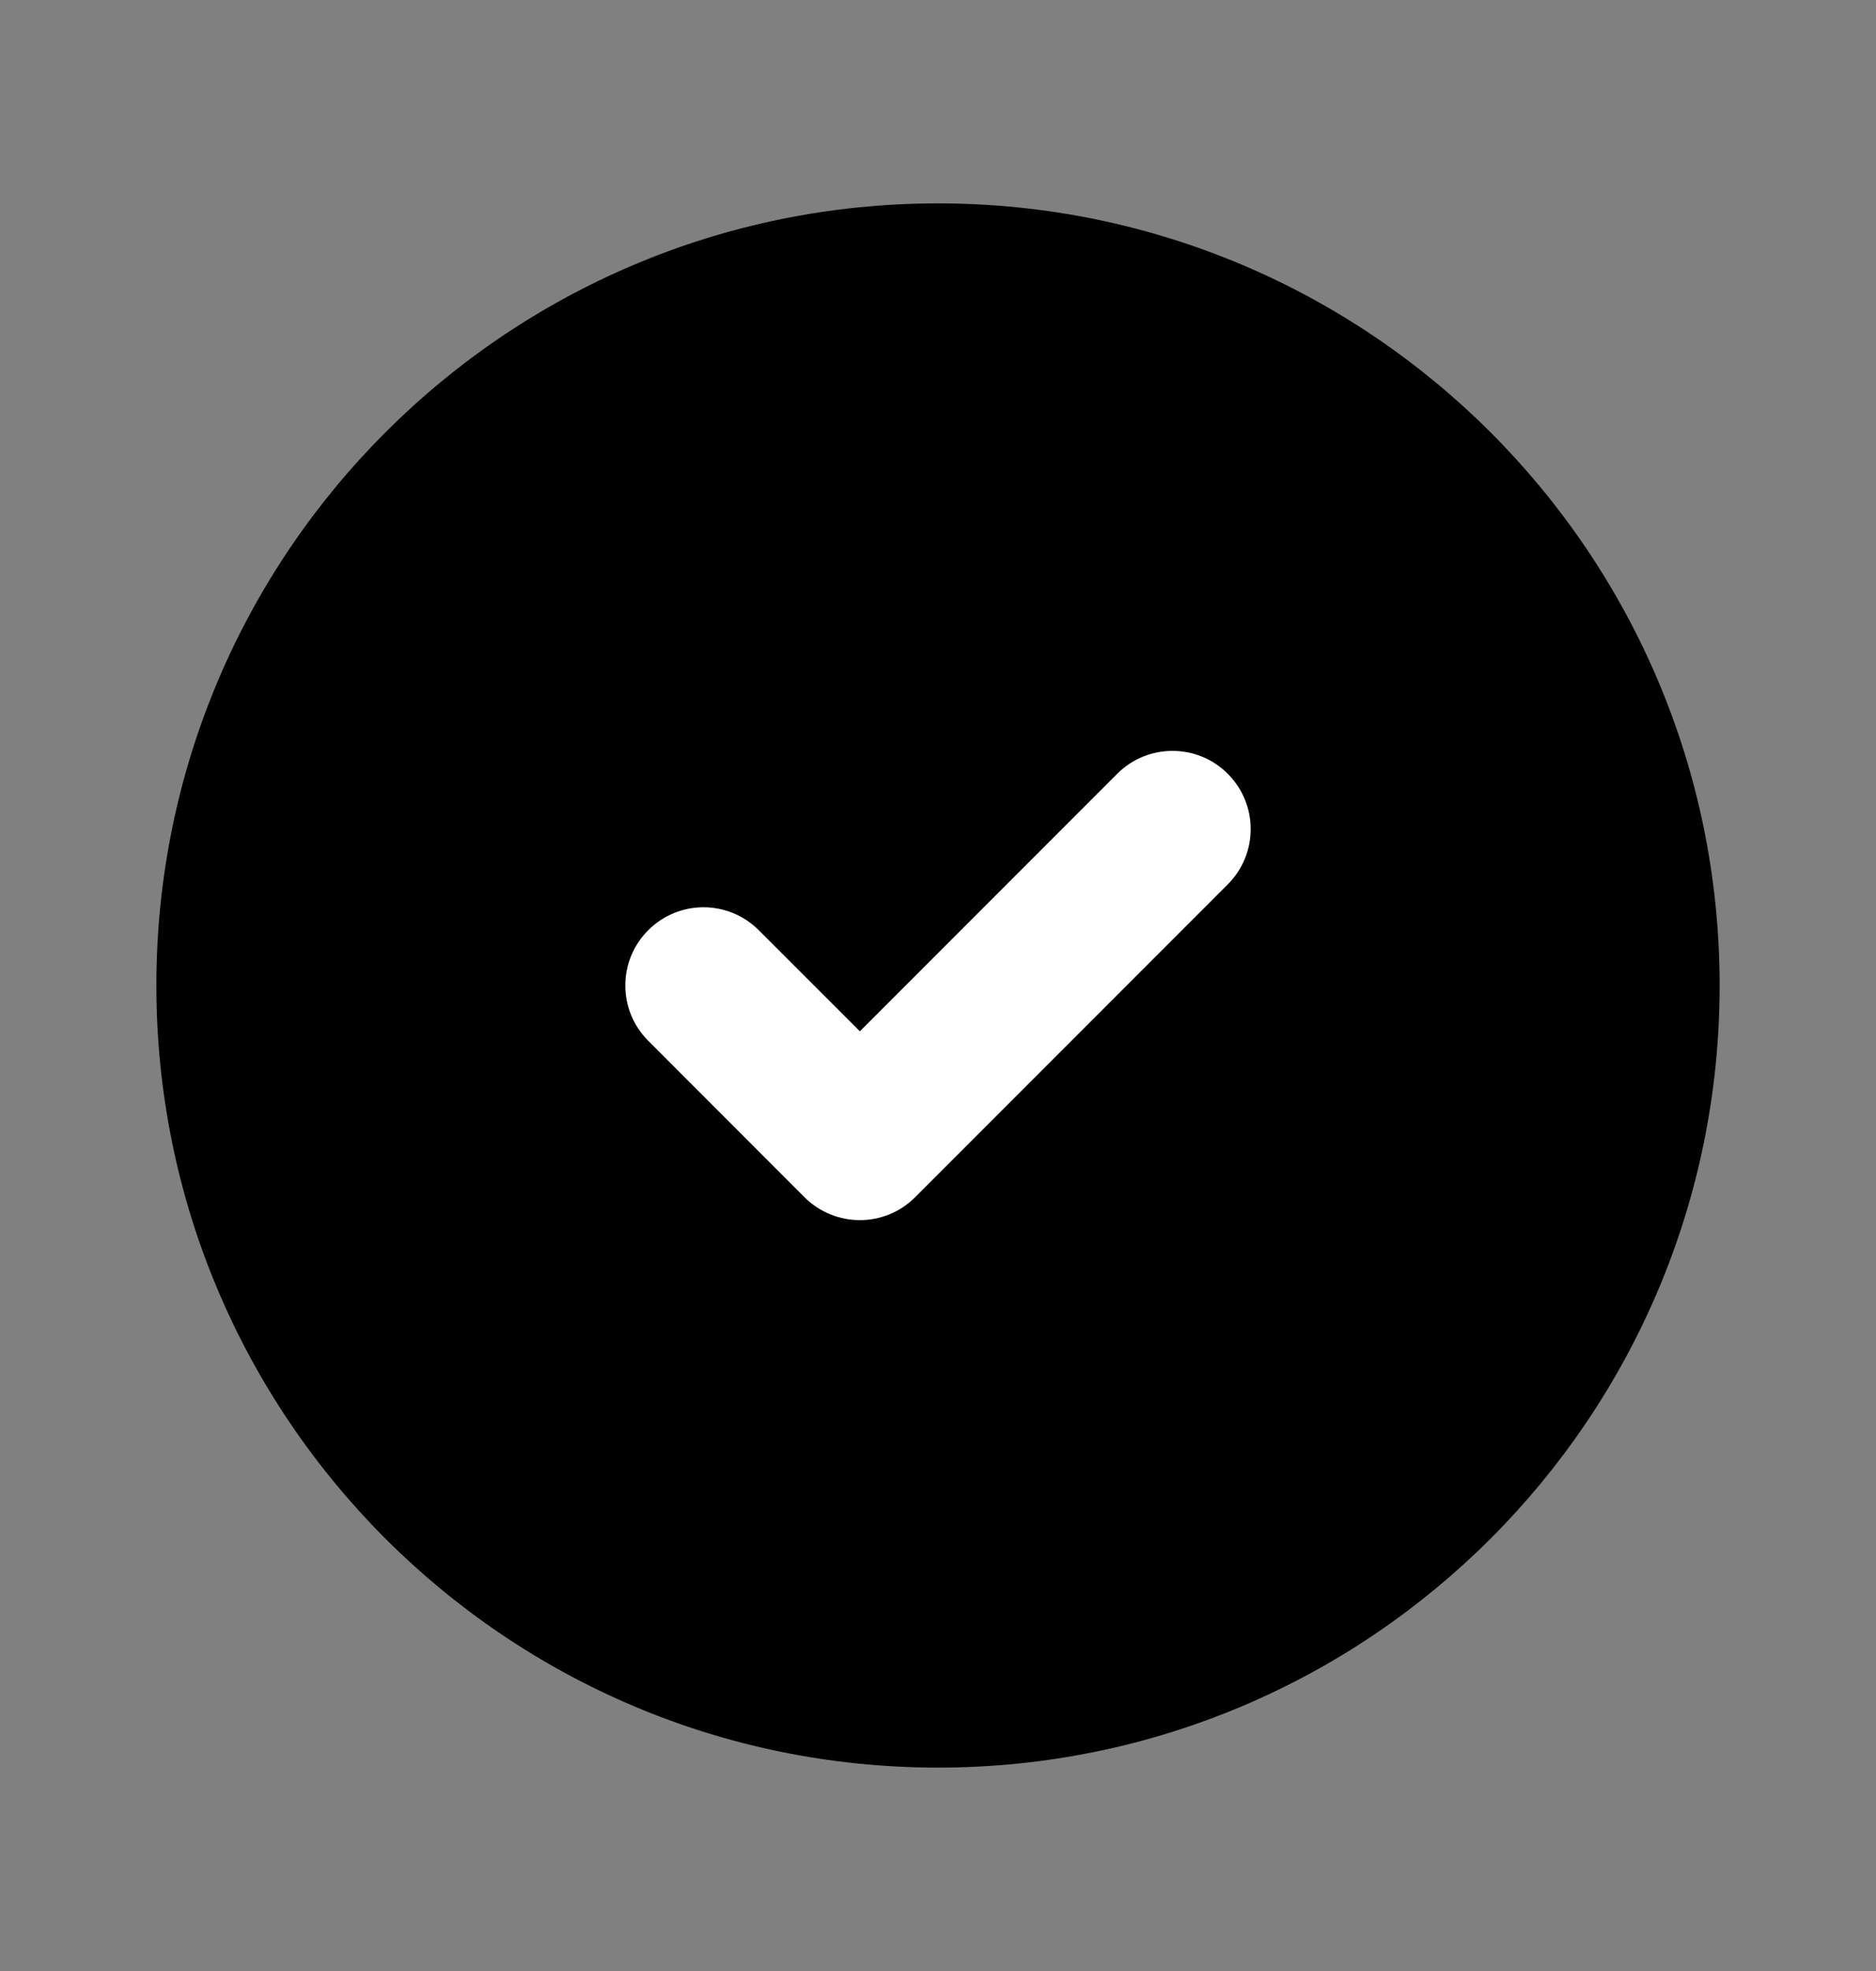
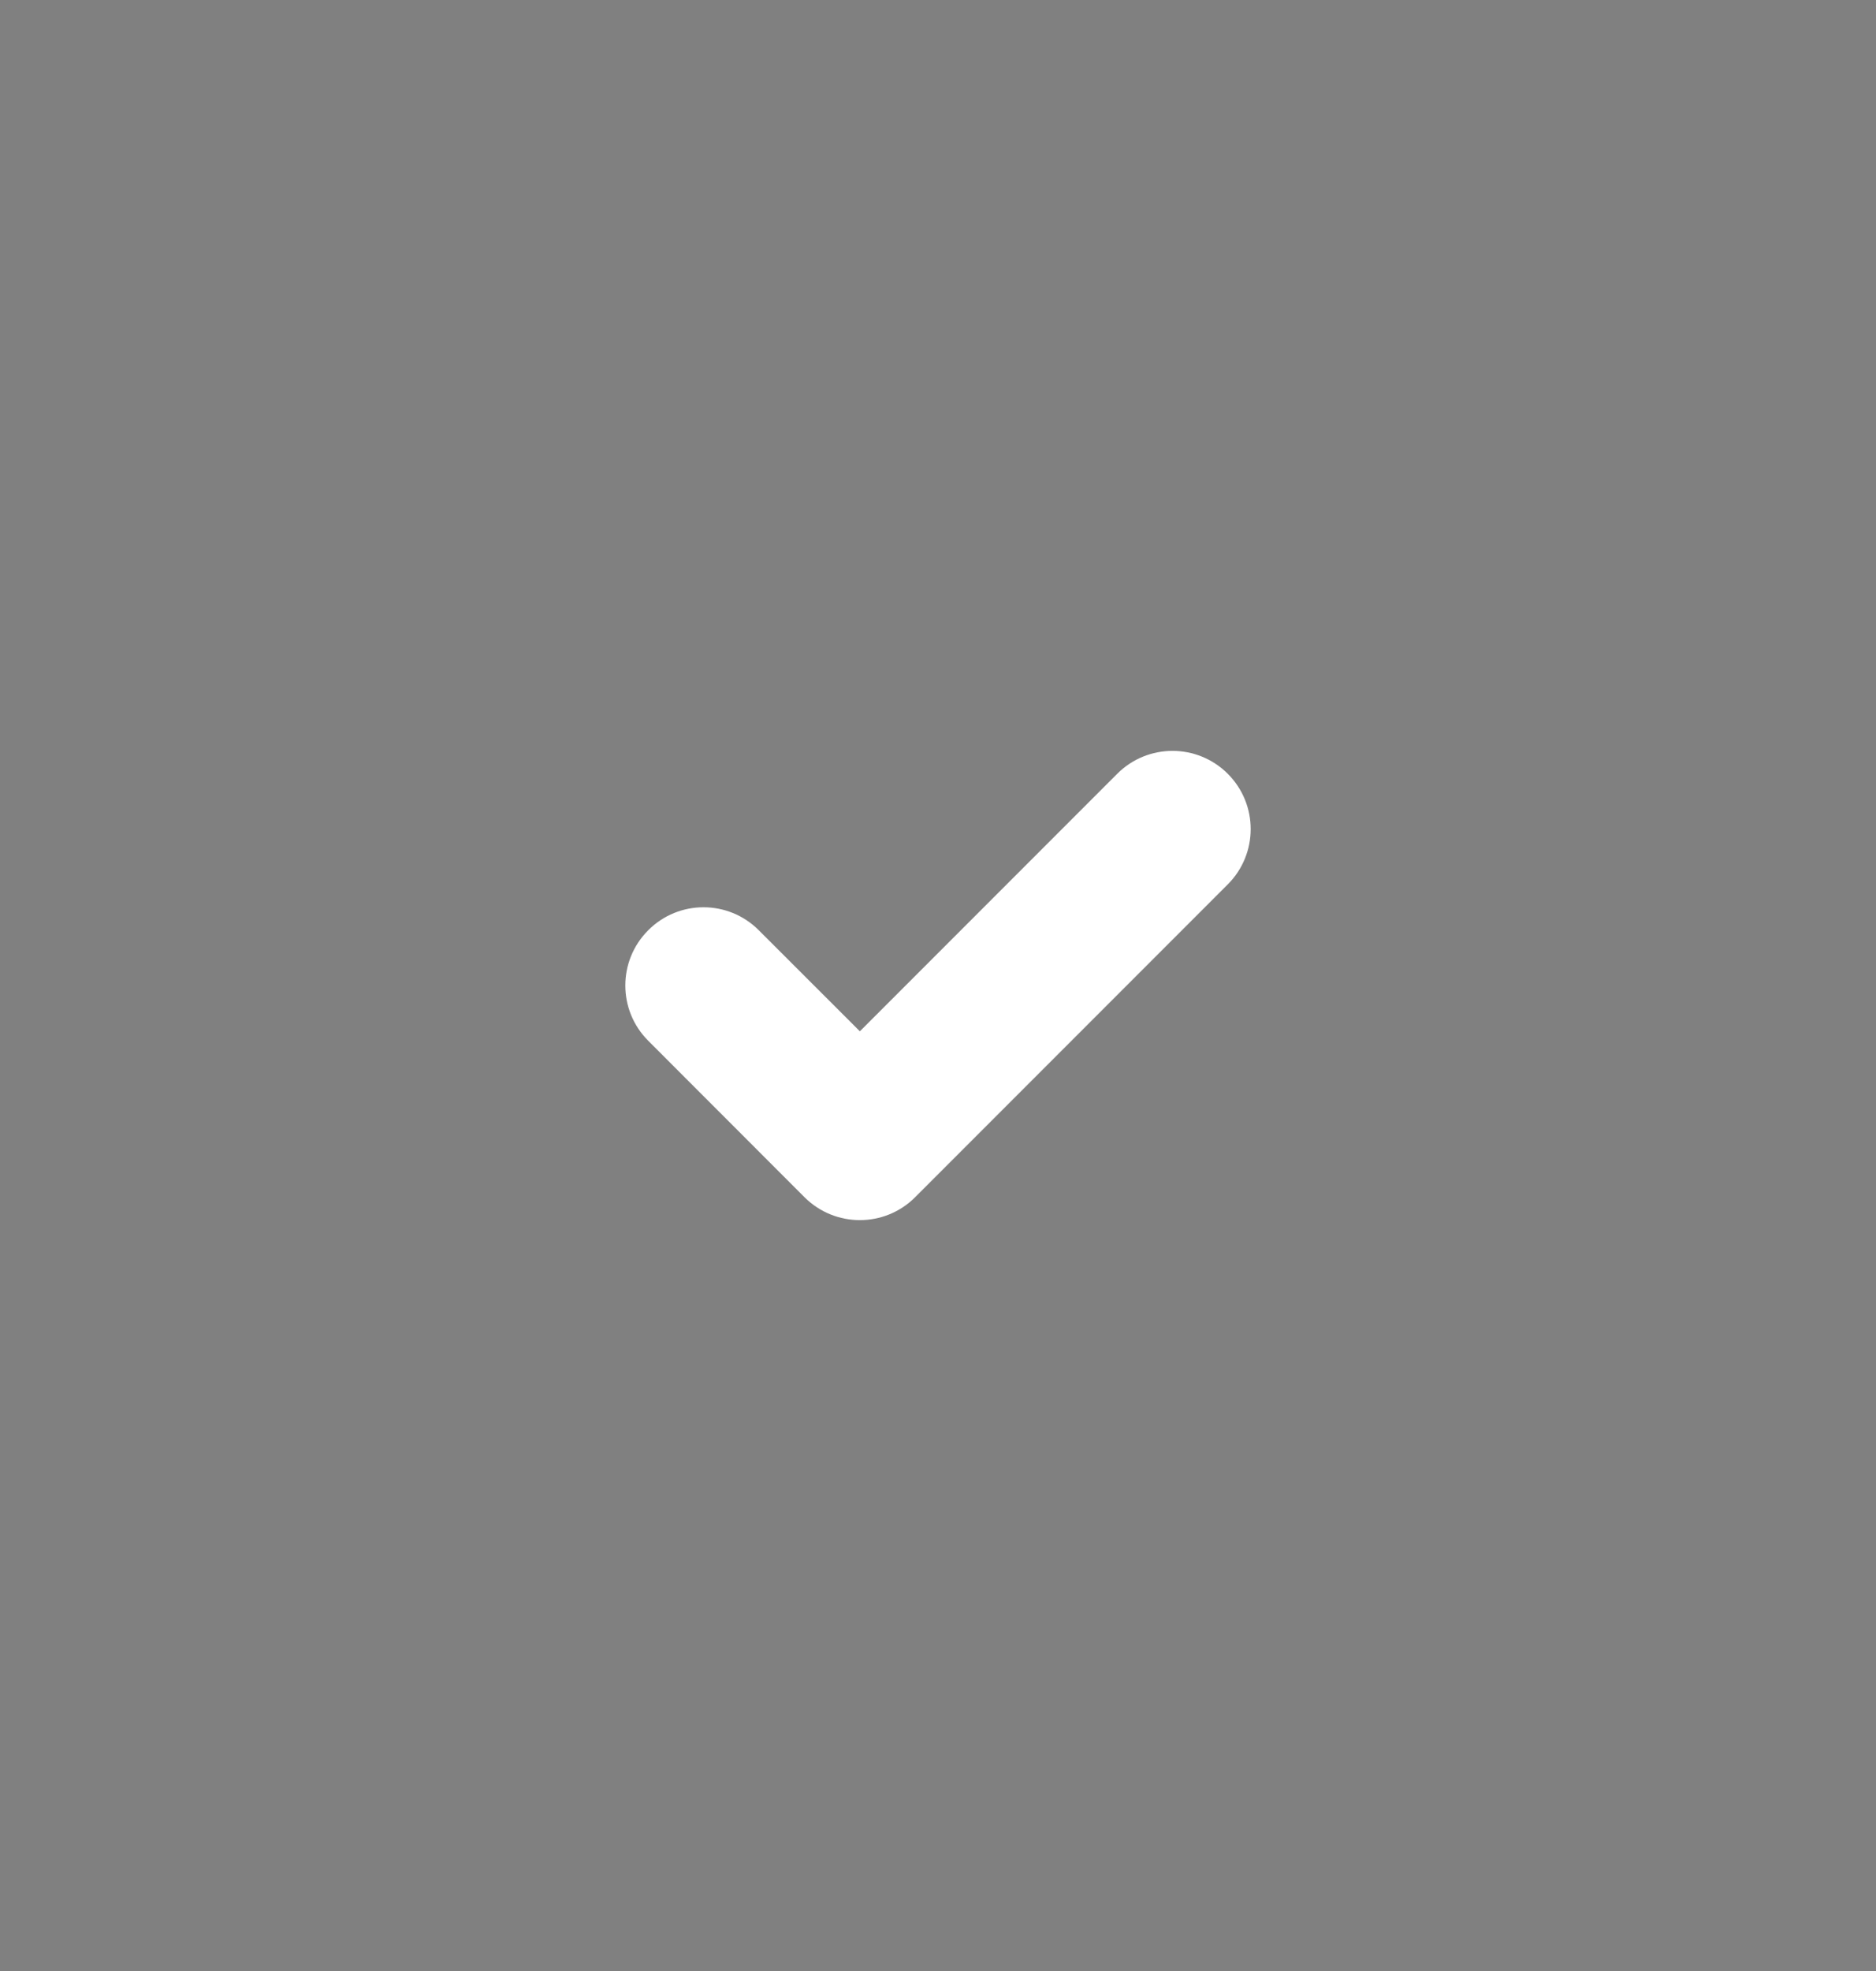
<svg xmlns="http://www.w3.org/2000/svg" width="20" height="21" viewBox="0 0 20 21" fill="none">
  <rect x="0" y="0" width="20" height="21" fill="#808080" stroke="none" />
-   <path d="M10 2.167C5.398 2.167 1.667 5.898 1.667 10.5C1.667 15.102 5.398 18.833 10 18.833C14.602 18.833 18.333 15.102 18.333 10.5C18.333 5.898 14.602 2.167 10 2.167Z" fill="black" />
  <path fill-rule="evenodd" clip-rule="evenodd" d="M13.089 8.244C13.415 8.57 13.415 9.097 13.089 9.423L9.756 12.756C9.431 13.081 8.903 13.081 8.577 12.756L6.911 11.089C6.585 10.764 6.585 10.236 6.911 9.911C7.236 9.585 7.764 9.585 8.089 9.911L9.167 10.988L11.911 8.244C12.236 7.919 12.764 7.919 13.089 8.244Z" fill="white" />
</svg>